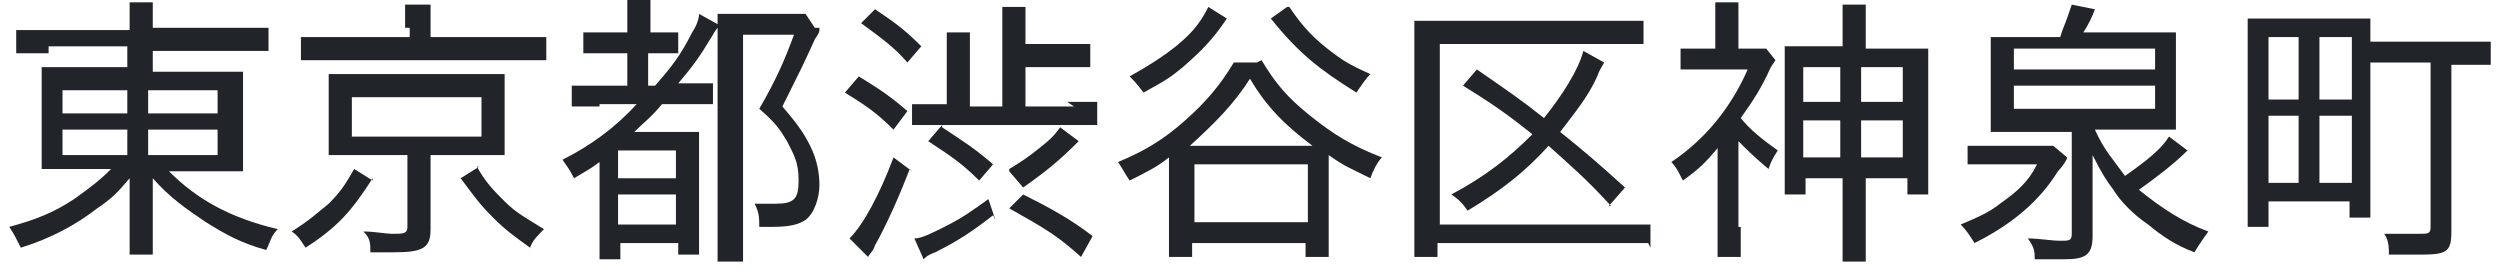
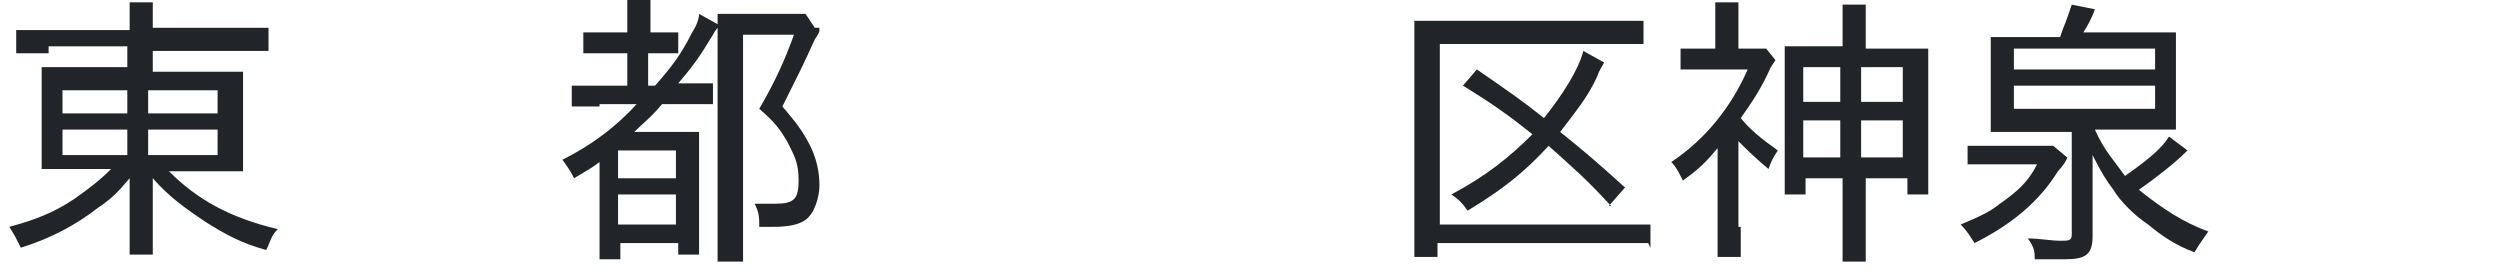
<svg xmlns="http://www.w3.org/2000/svg" id="_レイヤー_1" version="1.1" viewBox="0 0 108 12">
  <defs>
    <style>
      .st0 {
        fill: #212529;
      }
    </style>
  </defs>
  <path class="st0" d="M2.1,2.3c-.7,0-1,0-1.4,0v-1c.4,0,.8,0,1.5,0h3.4c0-.6,0-.8,0-1.2h1c0,.4,0,.7,0,1.1h0c0,0,3.5,0,3.5,0,.8,0,1.2,0,1.5,0v1c-.3,0-.9,0-1.5,0h-3.5v.9h2.6c.8,0,1,0,1.3,0,0,.4,0,.6,0,1.2v1.9c0,.7,0,.8,0,1.2-.3,0-.7,0-1.4,0h-1.8c1.2,1.2,2.6,2,4.7,2.5-.3.3-.3.5-.5.9-1.1-.3-1.8-.7-2.6-1.2-.9-.6-1.6-1.1-2.3-1.9,0,.3,0,.7,0,.9v1.1c0,.6,0,1,0,1.3h-1c0-.4,0-.7,0-1.3v-1.1c0-.2,0-.6,0-.9-.5.6-.8.9-1.4,1.3-.9.7-2,1.3-3.3,1.7-.2-.4-.3-.6-.5-.9,1.1-.3,1.9-.6,2.8-1.2.7-.5,1.1-.8,1.6-1.3h-1.6c-.8,0-1,0-1.4,0q0,0,0-.3c0,0,0-.5,0-.9v-1.9c0-.6,0-.9,0-1.3.3,0,.6,0,1.3,0h2.4v-.9h-3.4ZM2.7,3.9v1h2.8v-1h-2.8ZM2.7,5.6v1.1h2.8v-1.1h-2.8ZM6.4,4.9h3v-1h-3v1ZM6.4,6.7h3v-1.1h-3v1.1Z" />
-   <path class="st0" d="M16.1,7.7c-.9,1.4-1.5,2.1-2.9,3-.2-.3-.3-.5-.6-.7.8-.5,1.1-.8,1.6-1.2.5-.5.7-.8,1.1-1.5l.8.5ZM17.5,1.2c0-.4,0-.7,0-1h1.1c0,.2,0,.5,0,1v.4h3.6c.6,0,1,0,1.4,0v1c-.3,0-.6,0-1.3,0h-8c-.6,0-1,0-1.3,0v-1c.3,0,.7,0,1.4,0h3.3v-.4ZM15.3,6.7c-.5,0-.7,0-1.1,0,0-.3,0-.5,0-1v-1.5c0-.5,0-.6,0-1q0,0,.3,0c.1,0,.5,0,.8,0h5.4c.6,0,.8,0,1.1,0,0,.3,0,.5,0,1v1.5c0,.4,0,.7,0,1-.3,0-.6,0-1.1,0h-2.1v3.2c0,.8-.3,1-1.6,1s-.5,0-1,0c0-.4,0-.6-.3-.9.5,0,.9.1,1.3.1s.6,0,.6-.3v-3.1h-2.3ZM15.2,5.9h5.6v-1.7h-5.6v1.7ZM20.6,7.2c.4.7.7,1,1.2,1.5.5.5.9.7,1.7,1.2-.3.3-.5.5-.6.8-.7-.5-1.1-.8-1.6-1.3-.6-.6-.8-.9-1.4-1.7l.8-.5Z" />
  <path class="st0" d="M25.9,4.6c-.6,0-.9,0-1.2,0v-.9c.3,0,.6,0,1.2,0h1.2v-1.4h-.8c-.5,0-.8,0-1.1,0v-.9c.3,0,.6,0,1.1,0h.8v-.4c0-.5,0-.7,0-1h1c0,.3,0,.6,0,1v.4h.3c.5,0,.7,0,.9,0v.9c-.3,0-.5,0-.9,0h-.4v1.4h.3c.7-.8,1.1-1.3,1.6-2.3.2-.3.3-.6.3-.8l.9.5c-.1.1-.2.2-.3.4-.6,1-.9,1.4-1.5,2.1h.2c.7,0,1,0,1.3,0v.9c-.3,0-.6,0-1.1,0h-1.1c-.5.6-.8.8-1.2,1.2h1.7c.5,0,.8,0,1.1,0,0,.3,0,.5,0,1.3v2.8c0,.6,0,.9,0,1.2h-.9v-.5h-2.5v.7h-.9c0-.3,0-.7,0-1.3v-2.9c-.4.3-.6.4-1.1.7-.2-.4-.3-.5-.5-.8,1.2-.6,2.3-1.4,3.2-2.4h-1.6ZM26.7,7.7h2.5v-1.2h-2.5v1.2ZM26.7,9.7h2.5v-1.3h-2.5v1.3ZM35.4,1.2c0,.2,0,.2-.2.5-.5,1.1-.6,1.3-1.4,2.9.6.7.9,1.1,1.2,1.7.3.6.4,1.2.4,1.7s-.2,1.2-.6,1.5c-.3.2-.7.3-1.4.3s-.2,0-.6,0c0-.4,0-.6-.2-1,.4,0,.7,0,.9,0,.8,0,1-.2,1-1s-.2-1.1-.5-1.7c-.3-.5-.5-.8-1.2-1.4.7-1.2,1.1-2.1,1.5-3.2h-2.2v8.2c0,.6,0,1.2,0,1.6h-1.1c0-.3,0-.8,0-1.6V1.7c0-.4,0-.7,0-1.1.3,0,.5,0,1,0h1.9c.5,0,.7,0,.9,0l.4.6Z" />
-   <path class="st0" d="M37.1,3.3c.8.5,1.3.8,2.1,1.5l-.6.8c-.8-.8-1.3-1.1-2.1-1.6l.6-.7ZM39.3,7.3c-.5,1.3-1,2.4-1.5,3.3-.1.3-.2.3-.3.5l-.8-.8c.6-.6,1.3-1.9,1.9-3.5l.8.6ZM37.8.4c.9.6,1.3.9,2,1.6l-.6.7c-.6-.7-1.2-1.1-2-1.7l.6-.6ZM46.1,4.4c.6,0,.9,0,1.3,0v1c-.4,0-.7,0-1.2,0h-5.6c-.5,0-.8,0-1.2,0v-.9c.3,0,.6,0,1.2,0h.3v-2.1c0-.4,0-.7,0-1h1c0,.3,0,.6,0,1.1v2.1h1.4V1.3c0-.4,0-.7,0-1h1c0,.3,0,.6,0,1v.6h1.7c.5,0,.8,0,1.1,0v1c-.3,0-.7,0-1.1,0h-1.7v1.7h2.1ZM42.9,9.3c-.9.7-1.5,1.1-2.5,1.6-.3.1-.4.2-.5.3l-.4-.9c.3,0,.7-.2,1.3-.5.8-.4,1.2-.7,1.9-1.2l.3.9ZM40.7,5.5c.9.6,1.4.9,2.2,1.6l-.6.7c-.8-.8-1.3-1.1-2.2-1.7l.6-.7ZM43.6,7.3c.5-.3.8-.5,1.3-.9.5-.4.6-.5.9-.9l.8.6c-.8.8-1.4,1.3-2.4,2l-.6-.7ZM46.7,11.1c-1-.9-1.5-1.2-3.1-2.1l.6-.6c1.2.6,2.1,1.1,3,1.8l-.5.9Z" />
-   <path class="st0" d="M54.5,2.6c.6,1,1.1,1.6,2.1,2.4,1,.8,1.8,1.3,3.1,1.8-.2.2-.4.6-.5.9-.8-.4-1.1-.5-1.8-1v3.2c0,.5,0,.9,0,1.2h-1v-.6h-4.9v.6h-1c0-.4,0-.7,0-1.2v-3.1c-.5.4-.9.6-1.7,1-.2-.3-.3-.5-.5-.8,1.2-.5,2-1,2.9-1.8.9-.8,1.5-1.5,2.1-2.5h1ZM53,.8c-.6.9-1.1,1.4-1.9,2.1-.5.4-.6.5-1.7,1.1-.3-.4-.4-.5-.6-.7.9-.5,1.5-.9,2-1.3.6-.5,1-.9,1.4-1.7l.8.5ZM56.4,6.3h.3c-1.2-.9-2-1.7-2.7-2.9-.7,1.1-1.5,1.9-2.6,2.9h5ZM51.6,9.6h4.9v-2.5h-4.9v2.5ZM55.7.3c.6.9,1.1,1.4,1.9,2,.4.3.7.5,1.6.9-.2.2-.4.5-.6.8-1.6-1-2.5-1.7-3.7-3.2l.7-.5Z" />
  <path class="st0" d="M71.2,10.5c-.4,0-.7,0-1.2,0h-7.9v.6h-1c0-.4,0-.8,0-1.3V2.1c0-.5,0-.9,0-1.2.4,0,.8,0,1.3,0h7.3c.6,0,1,0,1.3,0v1c-.4,0-.7,0-1.3,0h-7.5v7.8h7.9c.6,0,.9,0,1.2,0v1ZM69.6,8.9c-1.1-1.2-1.7-1.7-2.7-2.6-1,1.1-2,1.9-3.5,2.8-.2-.3-.4-.5-.7-.7,1.5-.8,2.5-1.6,3.5-2.6-1-.8-1.7-1.3-3-2.1l.6-.7c1.3.9,1.9,1.3,2.9,2.1.8-1,1.5-2.1,1.7-2.9l.9.5c-.1.2-.2.3-.3.6-.4.9-1,1.6-1.6,2.4,1,.8,1.7,1.4,2.8,2.4l-.7.8Z" />
  <path class="st0" d="M75.2,9.8c0,.5,0,.9,0,1.3h-1c0-.3,0-.8,0-1.3v-3.4c-.5.6-.8.9-1.5,1.4-.2-.4-.3-.6-.5-.8,1.5-1,2.6-2.4,3.3-4h-2c-.4,0-.7,0-.9,0v-.9c.3,0,.5,0,.9,0h.6v-1.1c0-.3,0-.7,0-.9h1c0,.2,0,.6,0,.9v1.1h.5c.4,0,.6,0,.7,0l.4.5c0,0,0,0-.2.3-.4.9-.8,1.5-1.3,2.2.4.5.9.9,1.6,1.4-.2.3-.3.5-.4.8-.6-.5-.9-.8-1.3-1.2v3.7ZM79.6,1.5c0-.5,0-.9,0-1.3h1c0,.4,0,.7,0,1.3v.6h1.5c.6,0,.9,0,1.2,0,0,.3,0,.5,0,1.1v4c0,.5,0,.8,0,1.2h-.9v-.7h-1.8v2.2c0,.6,0,1,0,1.4h-1c0-.4,0-.8,0-1.4v-2.2h-1.6v.7h-.9c0-.3,0-.6,0-1.1V3.1c0-.5,0-.8,0-1.1.3,0,.6,0,1.2,0h1.3v-.6ZM77.9,2.9v1.5h1.6v-1.5h-1.6ZM77.9,5.2v1.6h1.6v-1.6h-1.6ZM82.2,4.4v-1.5h-1.8v1.5h1.8ZM82.2,6.8v-1.6h-1.8v1.6h1.8Z" />
  <path class="st0" d="M85,6.3c.2,0,.5,0,1,0h1.8c.4,0,.7,0,.9,0l.6.5c0,.1-.2.4-.4.6-.8,1.3-2,2.3-3.6,3.1-.2-.3-.3-.5-.6-.8.7-.3,1.2-.5,1.7-.9.7-.5,1.2-.9,1.6-1.7h-2c-.4,0-.7,0-1,0v-.9ZM89.1,1.3c.2-.5.3-.8.4-1.1l1,.2c-.1.3-.3.7-.5,1h2.7c.5,0,.9,0,1.3,0,0,.3,0,.6,0,1.1v1.9c0,.6,0,.9,0,1.2-.4,0-.9,0-1.2,0h-2.3c.4.9.8,1.3,1.3,2,1-.7,1.6-1.2,1.9-1.7l.8.6c-.6.6-1.4,1.2-2.1,1.7,1,.8,1.9,1.4,3,1.8-.2.3-.3.4-.6.9-.8-.3-1.4-.7-2-1.2-.6-.4-1.2-1-1.5-1.5-.3-.4-.5-.7-.9-1.5,0,.8,0,.9,0,1.3v2.2c0,.8-.3,1-1.2,1s-.6,0-1.3,0c0-.3,0-.5-.3-.9.5,0,1,.1,1.4.1s.5,0,.5-.3v-4.4h-2.3c-.7,0-.9,0-1.2,0,0-.3,0-.6,0-1.1v-1.8c0-.6,0-.9,0-1.2.3,0,.7,0,1.2,0h1.8ZM87,3h6.1v-.9h-6.1v.9ZM87,4.7h6.1v-1h-6.1v1Z" />
-   <path class="st0" d="M102.4,8.2c0,.4,0,.9,0,1.2h-.9v-.7h-3.5v1.1h-.9c0-.4,0-.9,0-1.6V2c0-.5,0-.9,0-1.2.4,0,.7,0,1.2,0h2.8c.6,0,.9,0,1.3,0,0,.3,0,.6,0,1h3.7c.7,0,1.1,0,1.5,0v1c-.3,0-.7,0-1.5,0h-.2v7.2c0,.9-.2,1-1.4,1s-.9,0-1.3,0c0-.3,0-.6-.2-.9.6,0,1.1,0,1.5,0s.5,0,.5-.3V2.7h-2.6v5.6ZM98,4.3h1.3V1.6h-1.3v2.6ZM98,7.9h1.3v-2.9h-1.3v2.9ZM100.2,4.3h1.4V1.6h-1.4v2.6ZM100.2,7.9h1.4v-2.9h-1.4v2.9Z" />
</svg>